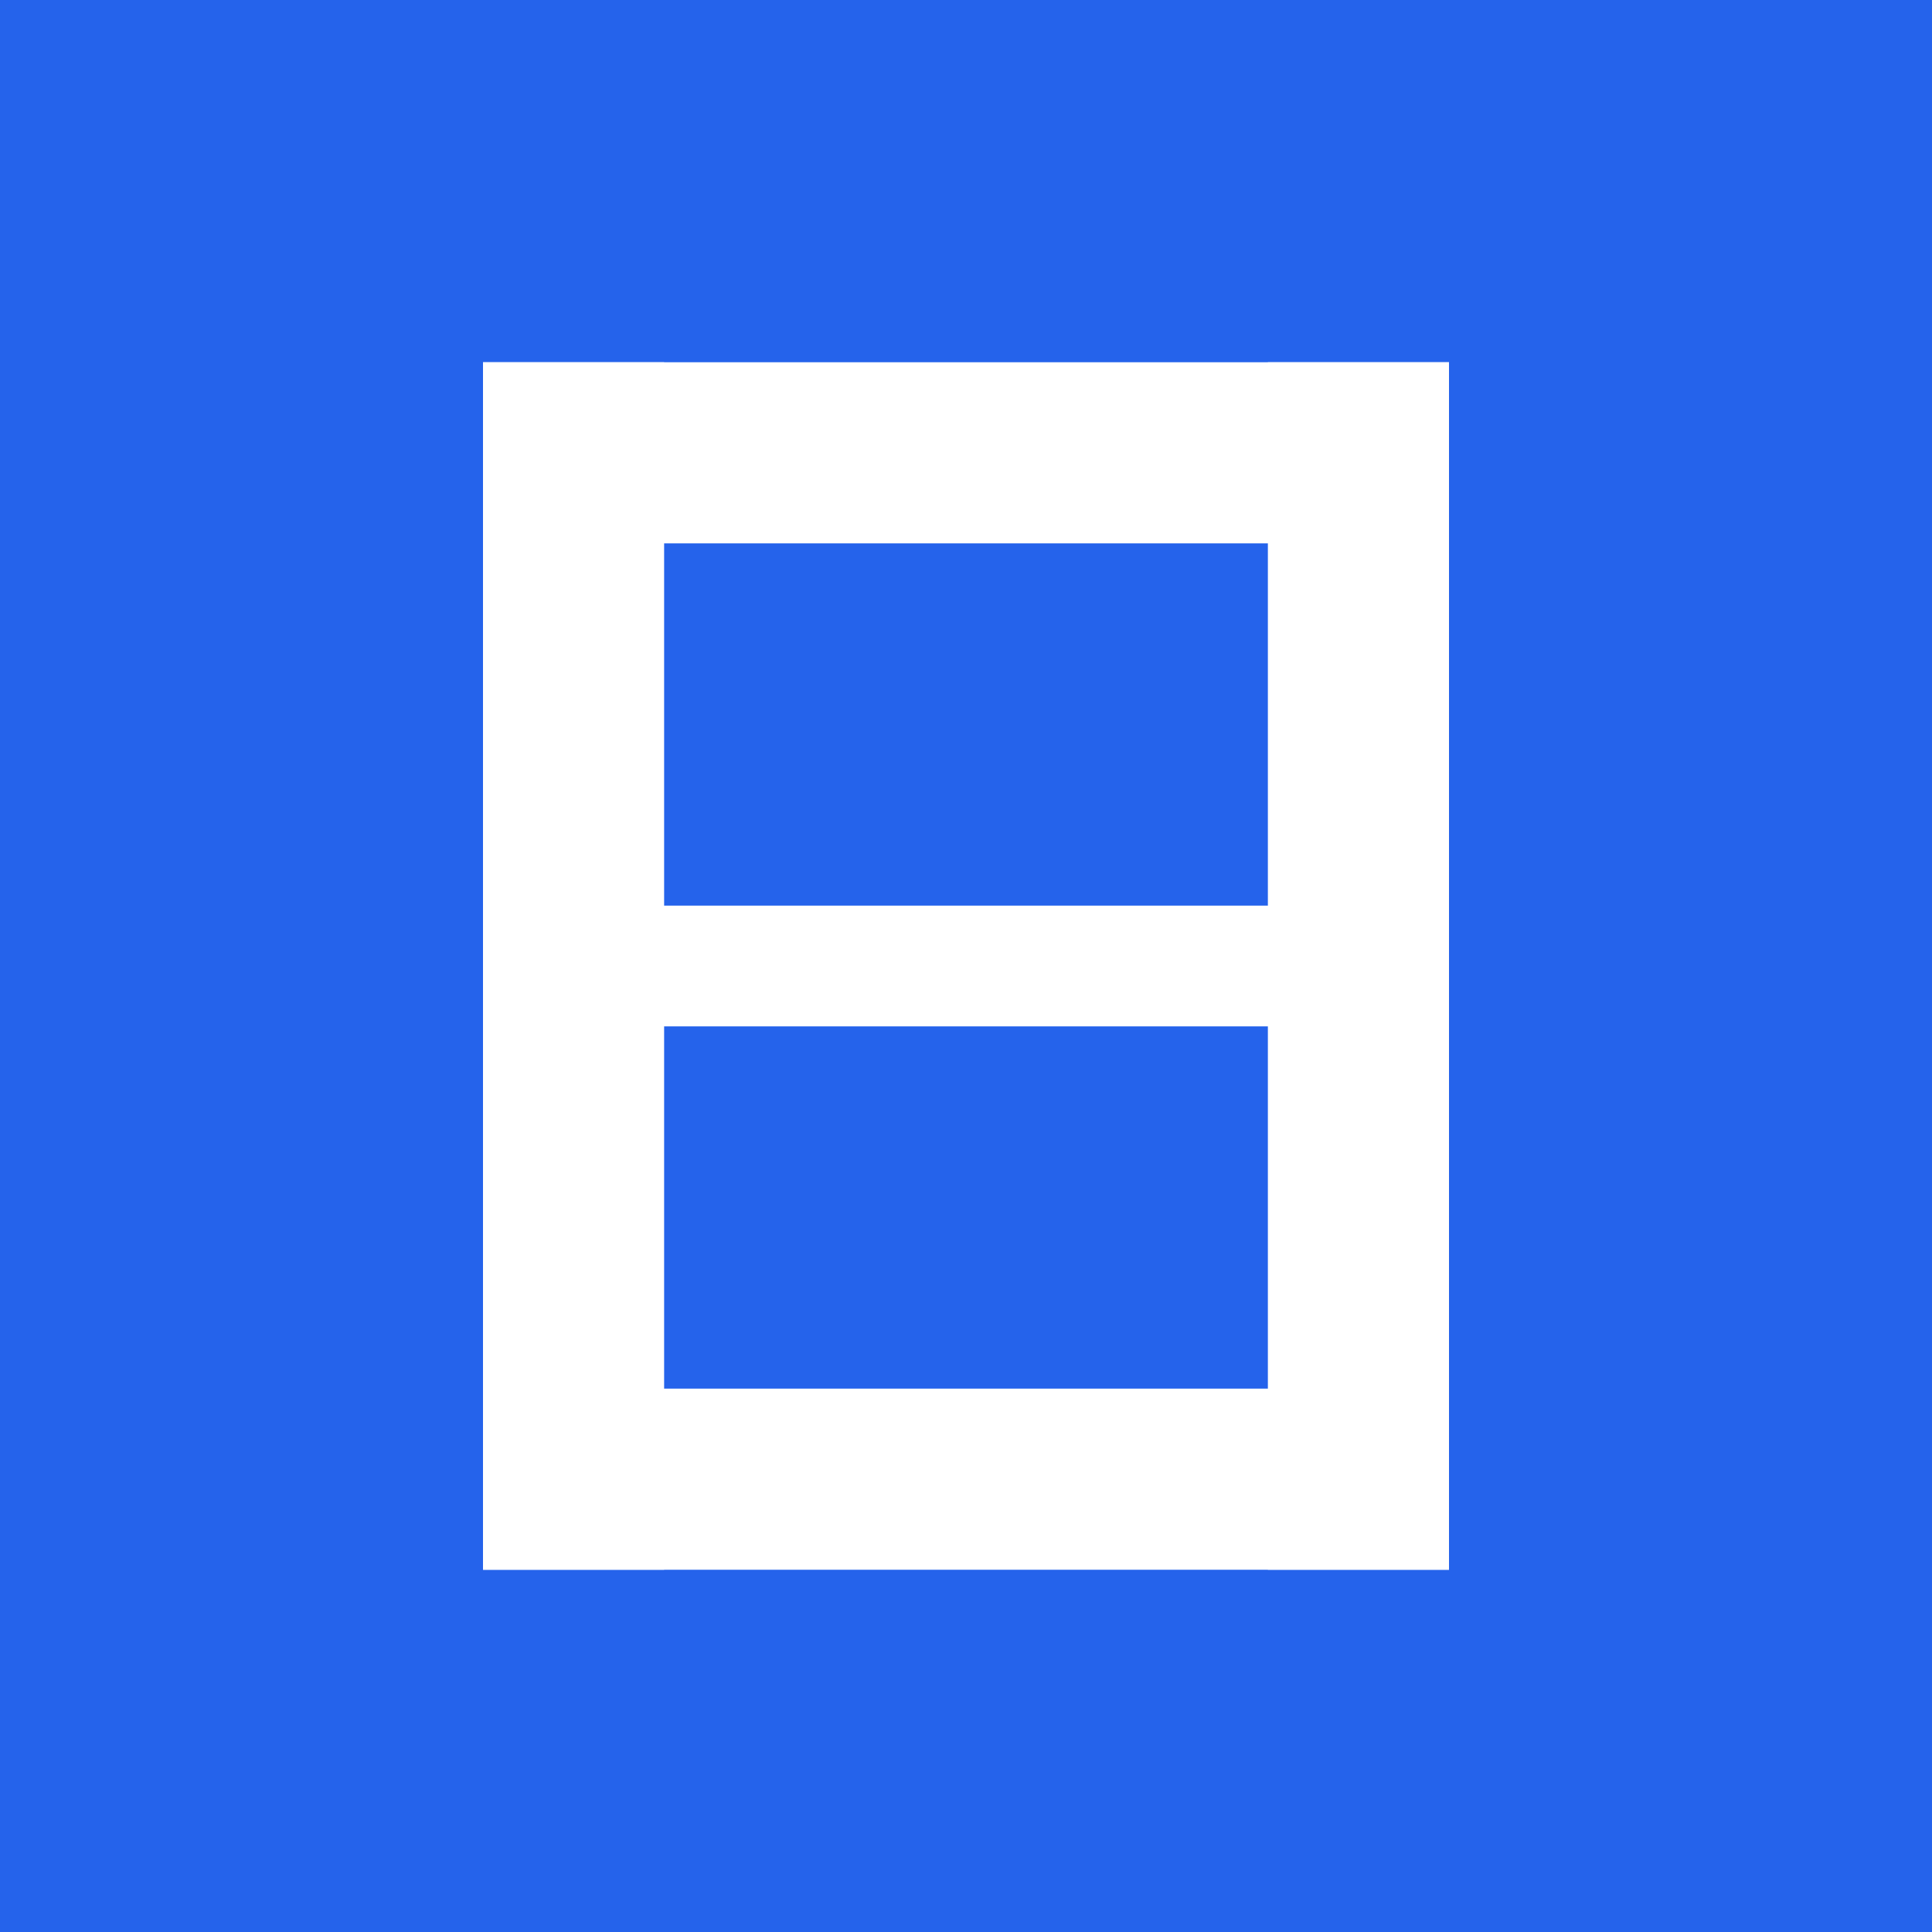
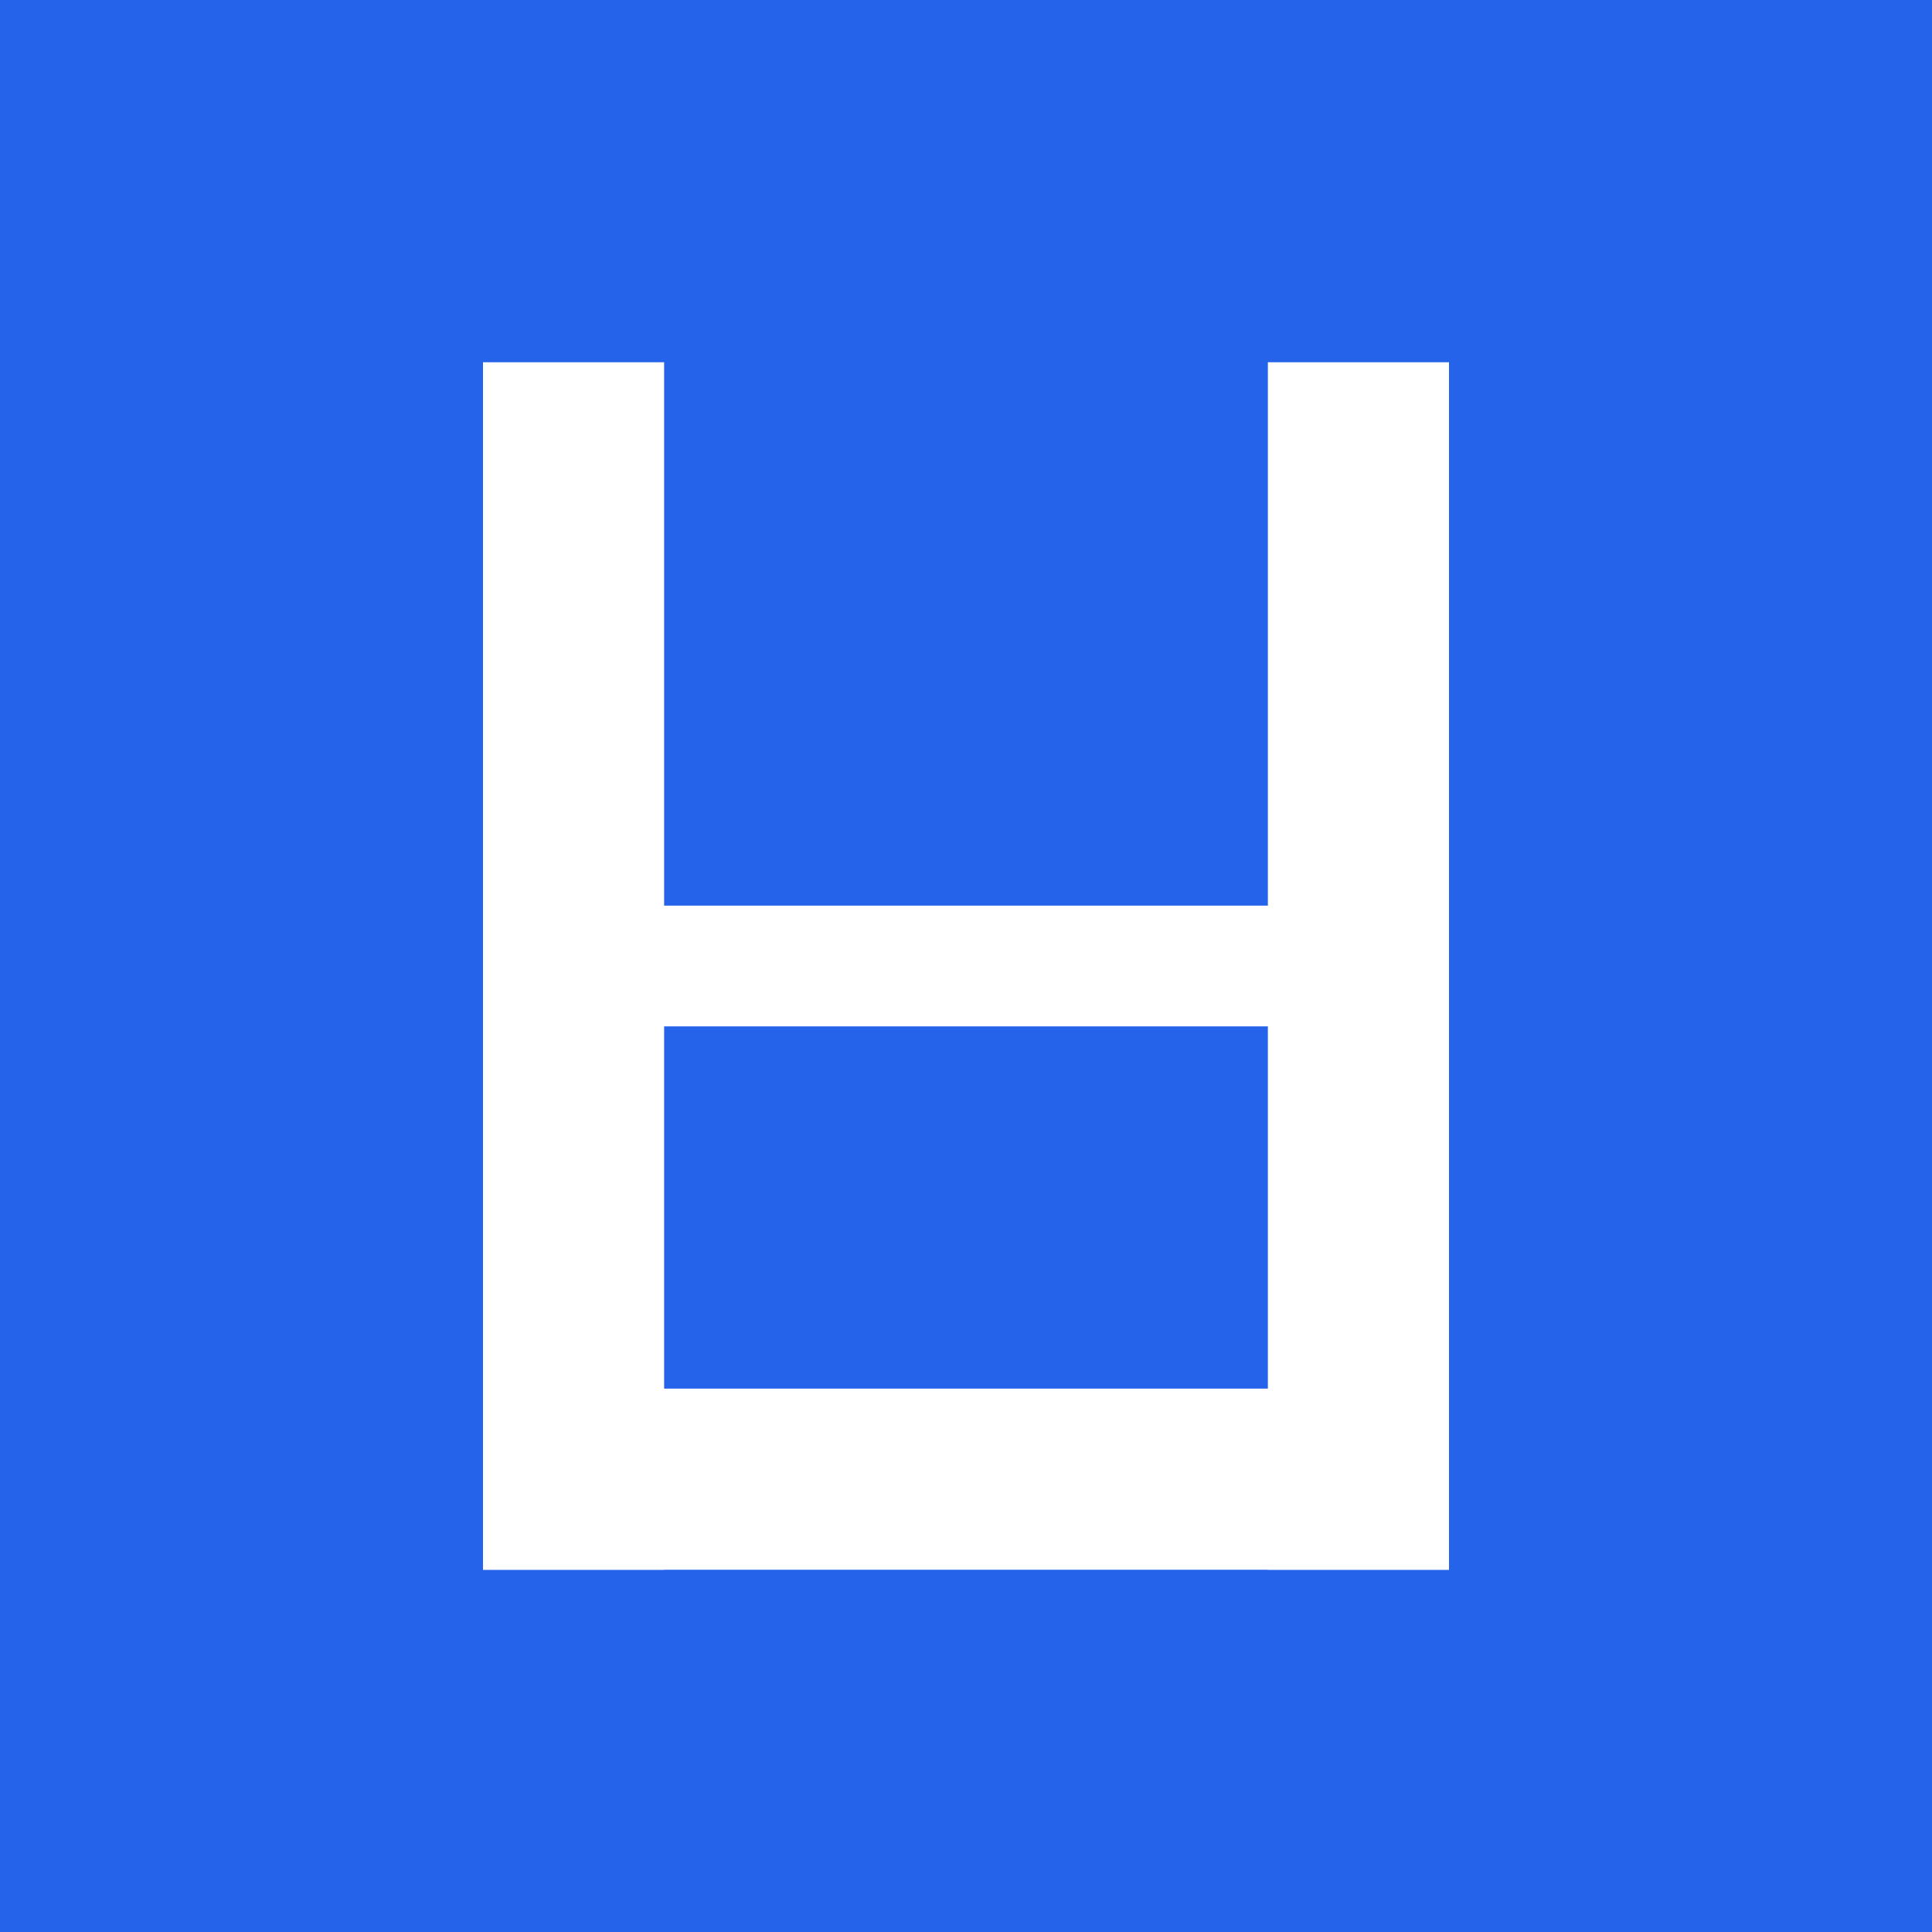
<svg xmlns="http://www.w3.org/2000/svg" width="32" height="32">
  <rect width="100%" height="100%" fill="#2563EB" />
-   <rect x="8" y="6" width="16" height="3" fill="#FFFFFF" />
  <rect x="10" y="15" width="12" height="2" fill="#FFFFFF" />
  <rect x="8" y="23" width="16" height="3" fill="#FFFFFF" />
  <rect x="8" y="6" width="3" height="20" fill="#FFFFFF" />
  <rect x="21" y="6" width="3" height="20" fill="#FFFFFF" />
</svg>